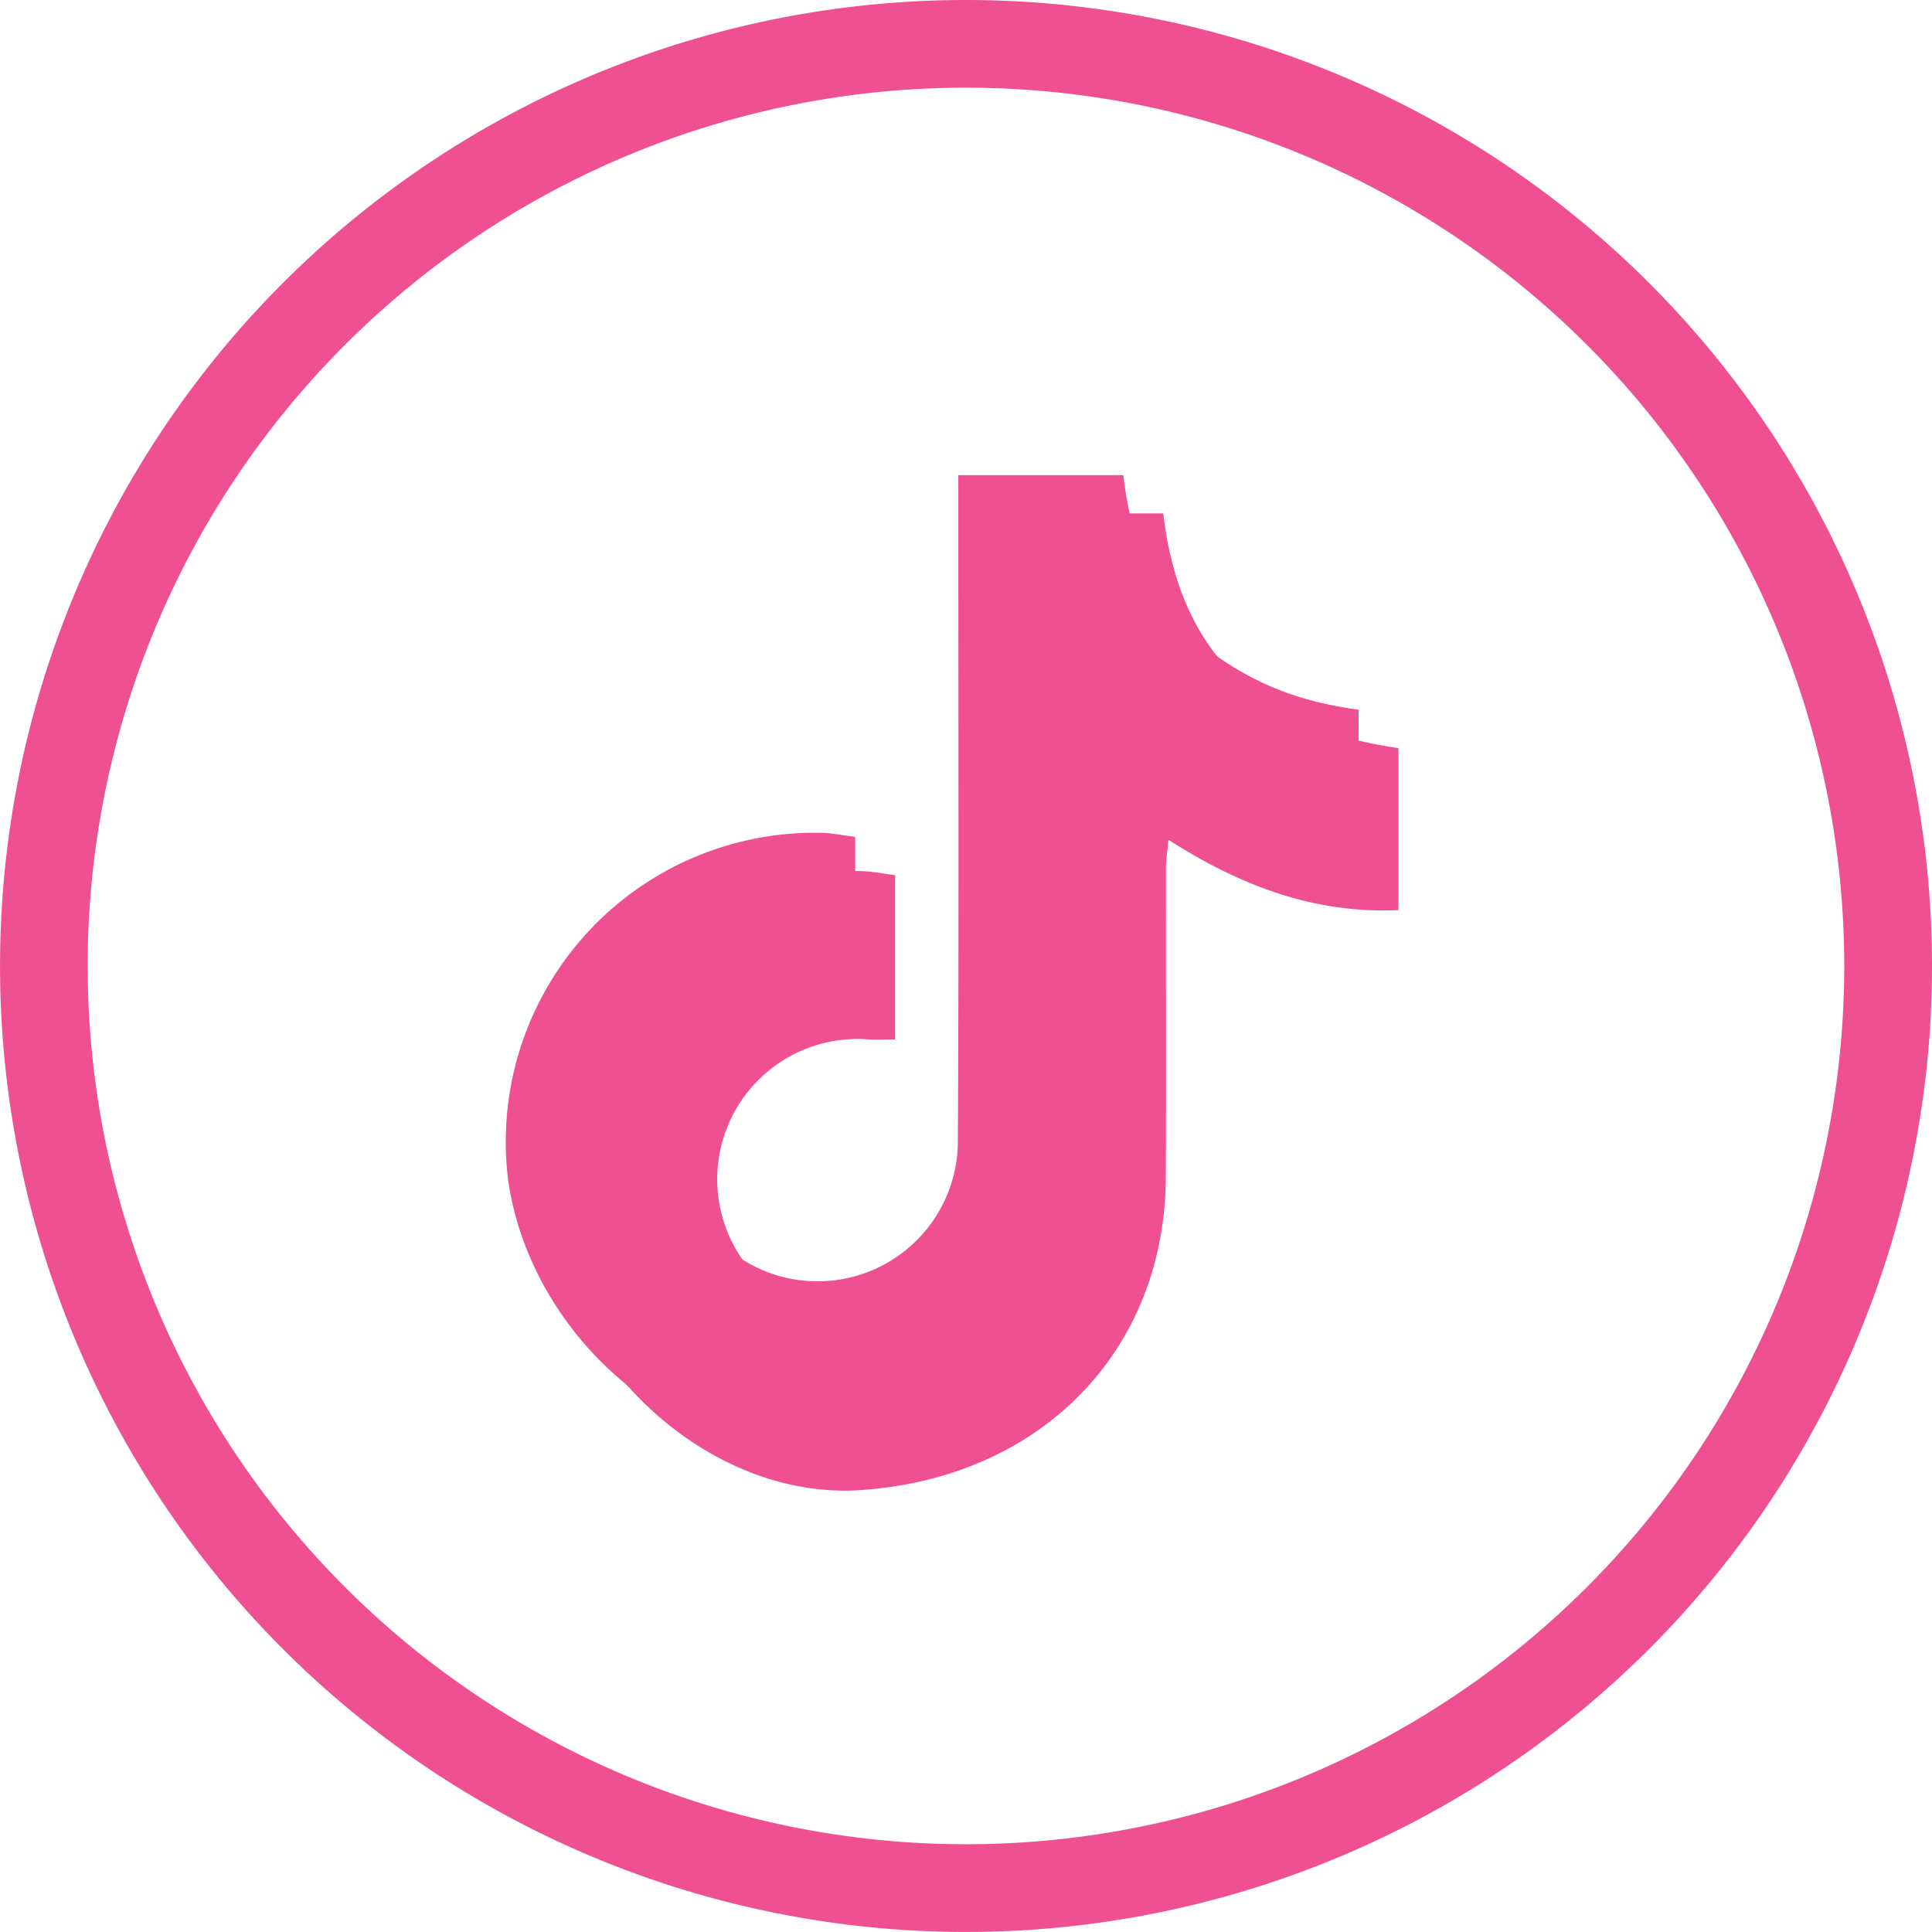
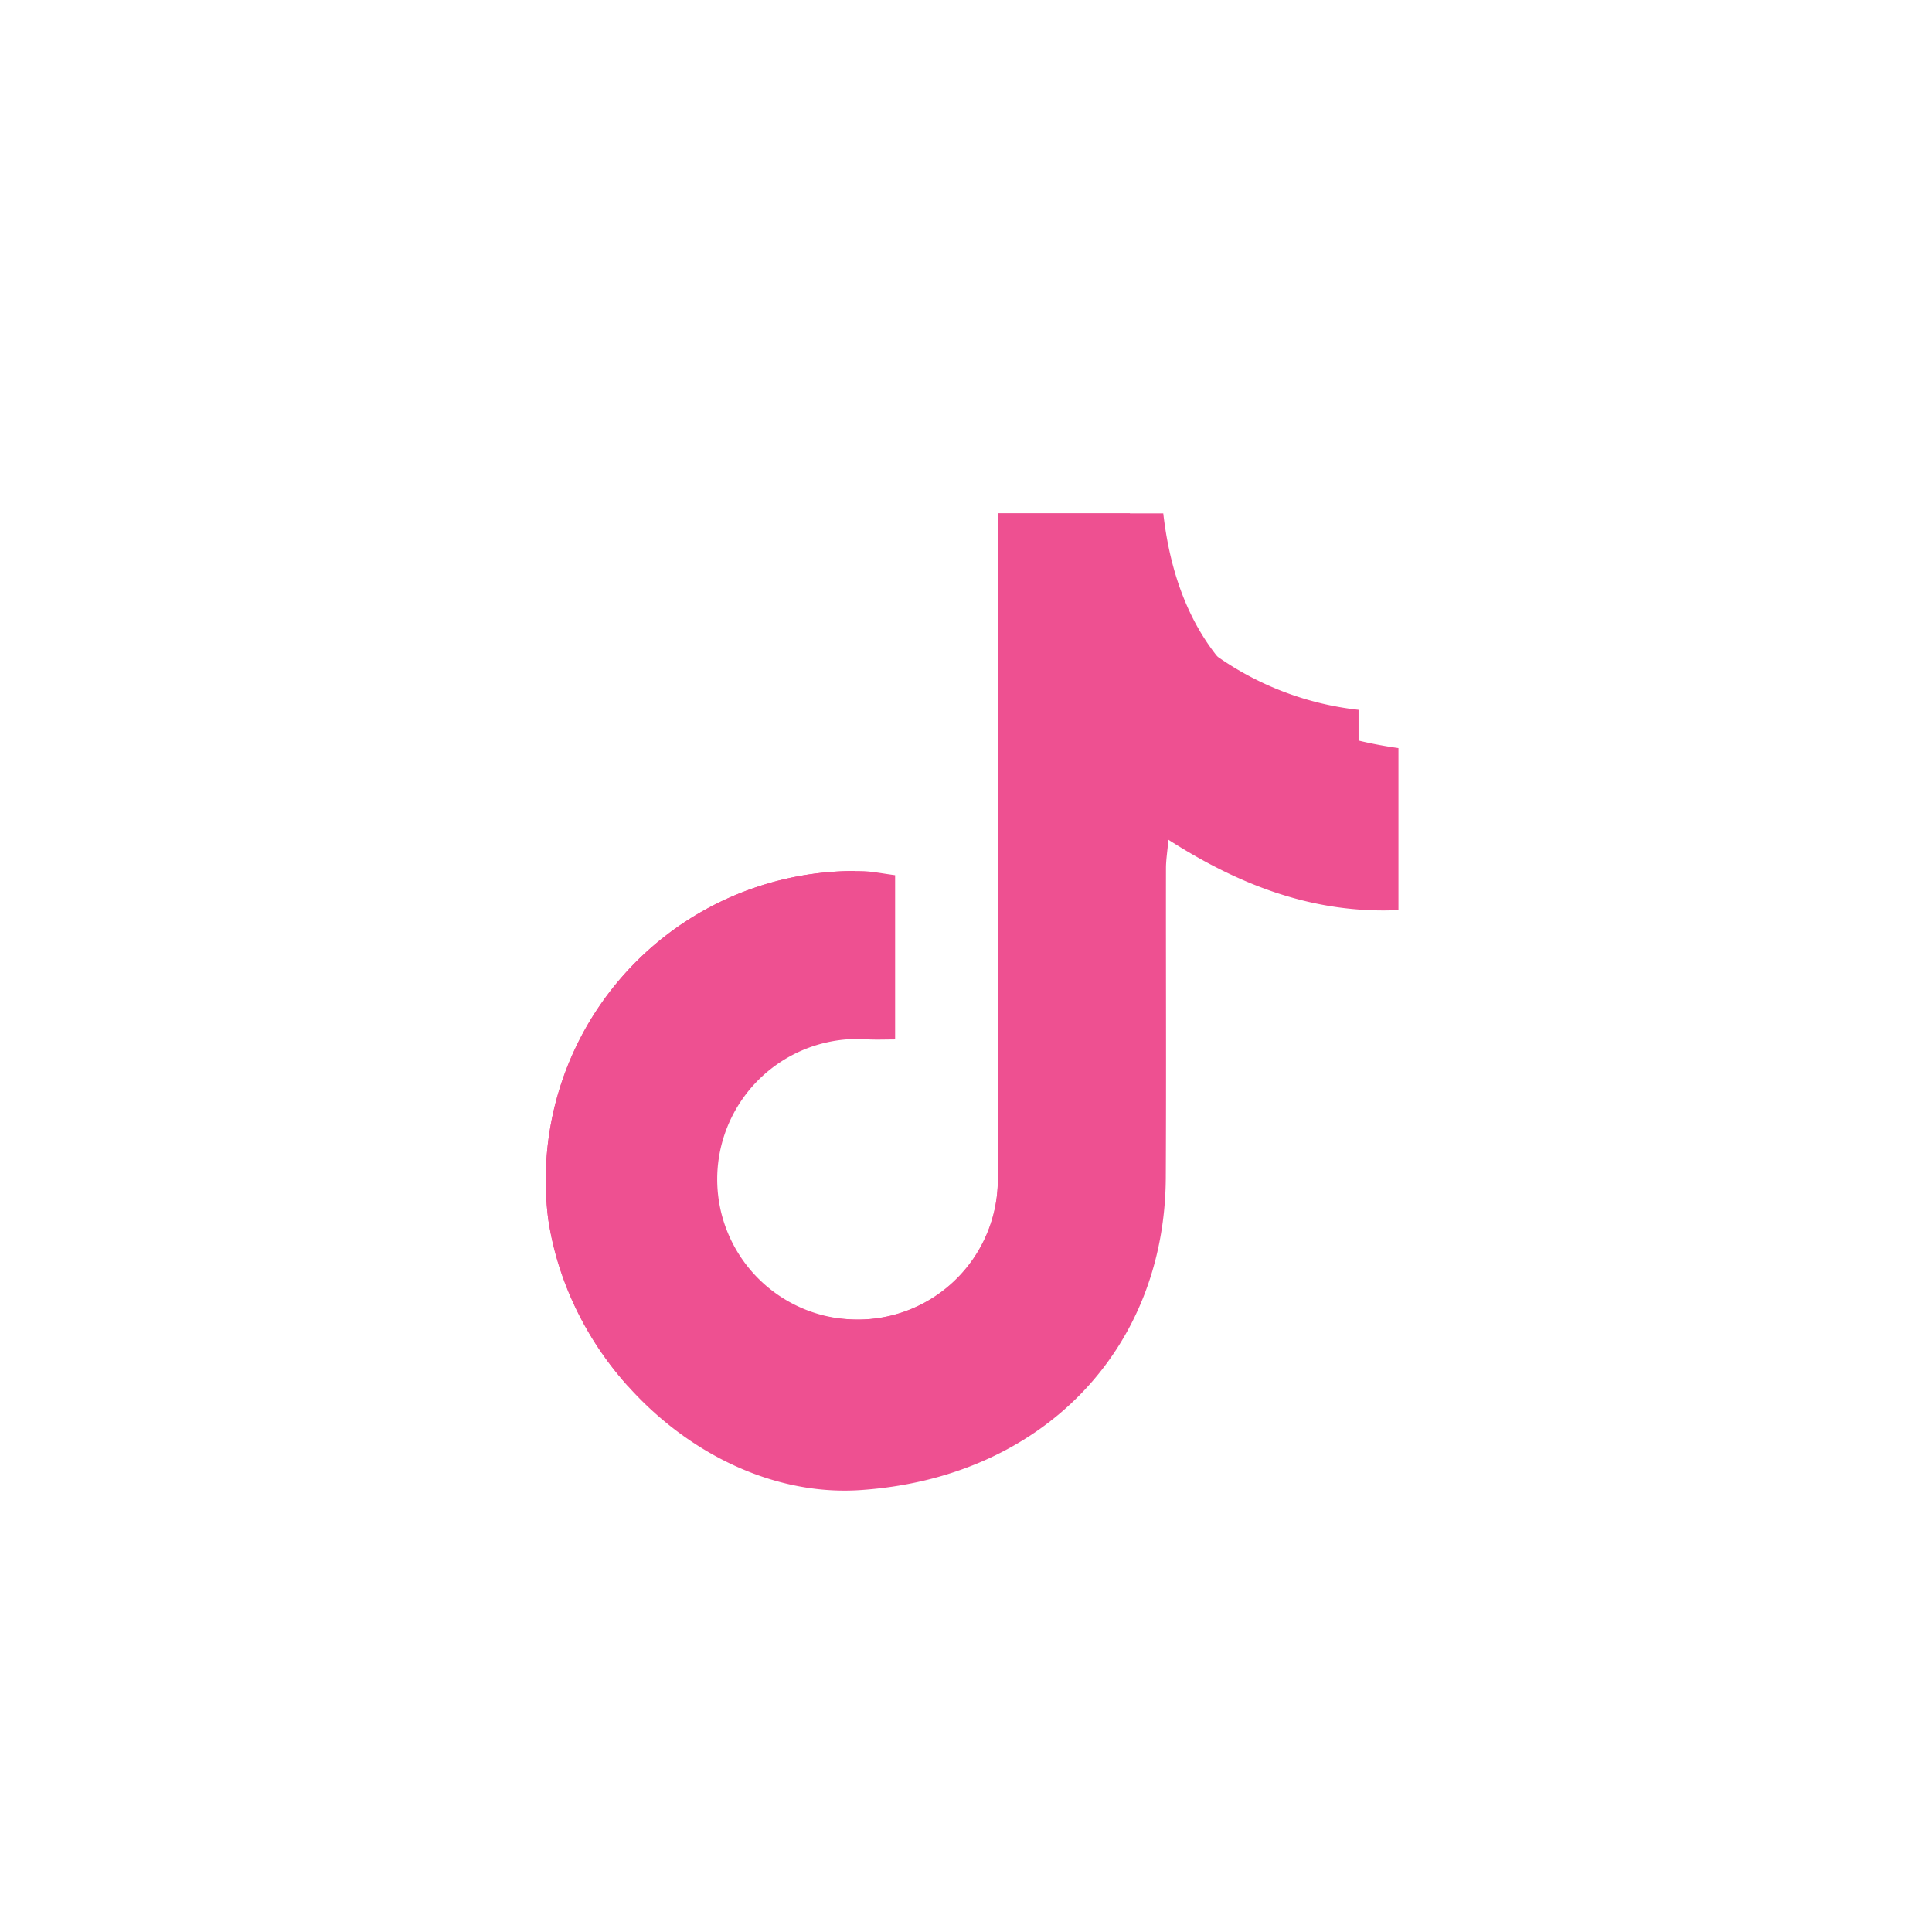
<svg xmlns="http://www.w3.org/2000/svg" width="98.892" height="98.892" viewBox="0 0 98.892 98.892">
  <defs>
    <clipPath id="clip-path">
      <rect id="Rectángulo_462" data-name="Rectángulo 462" width="98.892" height="98.892" transform="translate(0 0)" fill="#EE5091" />
    </clipPath>
  </defs>
  <g id="Grupo_636" data-name="Grupo 636" transform="translate(0 0)">
    <g id="Grupo_635" data-name="Grupo 635" clip-path="url(#clip-path)">
-       <path id="Trazado_5748" data-name="Trazado 5748" d="M49.446,0A49.445,49.445,0,1,0,98.892,49.446,49.446,49.446,0,0,0,49.446,0m0,94.4A44.956,44.956,0,1,1,94.4,49.446,44.955,44.955,0,0,1,49.446,94.4" fill="#EE5091" />
-       <path id="Trazado_5749" data-name="Trazado 5749" d="M51.1,26.279h8.444C60.369,33.5,64.532,37.3,71.582,38.292v8.293c-4.284.193-8.064-1.225-11.774-3.6-.054.6-.125,1.026-.126,1.458-.007,5.275.017,10.55-.009,15.825-.044,8.9-6.42,15.4-15.661,16.006-7.386.484-14.788-5.949-15.95-13.864A15.821,15.821,0,0,1,44.191,44.591c.518.025,1.031.129,1.627.207v8.407c-.451,0-.9.02-1.343,0a7.182,7.182,0,1,0,6.6,7.093c.056-10.55.022-21.1.024-31.651V26.279" fill="#EE5091" />
-       <path id="Trazado_5750" data-name="Trazado 5750" d="M49.057,24.32H57.5c.823,7.219,4.986,11.019,12.036,12.013v8.293c-4.284.193-8.064-1.225-11.774-3.6-.054.6-.125,1.026-.126,1.458-.007,5.275.017,10.55-.009,15.825-.044,8.9-6.42,15.4-15.66,16.006-7.386.484-14.789-5.949-15.951-13.864A15.821,15.821,0,0,1,42.146,42.632c.518.025,1.031.129,1.628.207v8.407c-.452,0-.9.021-1.344,0a7.182,7.182,0,1,0,6.6,7.093c.056-10.55.022-21.1.024-31.651V24.32" fill="#EE5091" />
+       <path id="Trazado_5749" data-name="Trazado 5749" d="M51.1,26.279h8.444C60.369,33.5,64.532,37.3,71.582,38.292v8.293c-4.284.193-8.064-1.225-11.774-3.6-.054.6-.125,1.026-.126,1.458-.007,5.275.017,10.55-.009,15.825-.044,8.9-6.42,15.4-15.661,16.006-7.386.484-14.788-5.949-15.95-13.864A15.821,15.821,0,0,1,44.191,44.591c.518.025,1.031.129,1.627.207v8.407c-.451,0-.9.02-1.343,0a7.182,7.182,0,1,0,6.6,7.093c.056-10.55.022-21.1.024-31.651" fill="#EE5091" />
      <path id="Trazado_5751" data-name="Trazado 5751" d="M62.348,33.634a11.966,11.966,0,0,1-4.513-7.356H51.1v2.365c0,10.55.032,21.1-.024,31.651a7.141,7.141,0,0,1-7.724,7.228A7.032,7.032,0,0,1,37.9,64.486a7.187,7.187,0,0,1,4.533-13.244c.445.024.892,0,1.344,0V44.583A15.828,15.828,0,0,0,28.062,62.412,16.524,16.524,0,0,0,32.1,70.9a14.366,14.366,0,0,0,9.87,3.416c9.241-.605,15.616-7.106,15.66-16.005.026-5.275,0-10.551.01-15.826,0-.431.072-.862.125-1.458,3.71,2.374,7.491,3.791,11.775,3.6V36.333a15.541,15.541,0,0,1-7.189-2.7" fill="#EE5091" />
    </g>
  </g>
</svg>